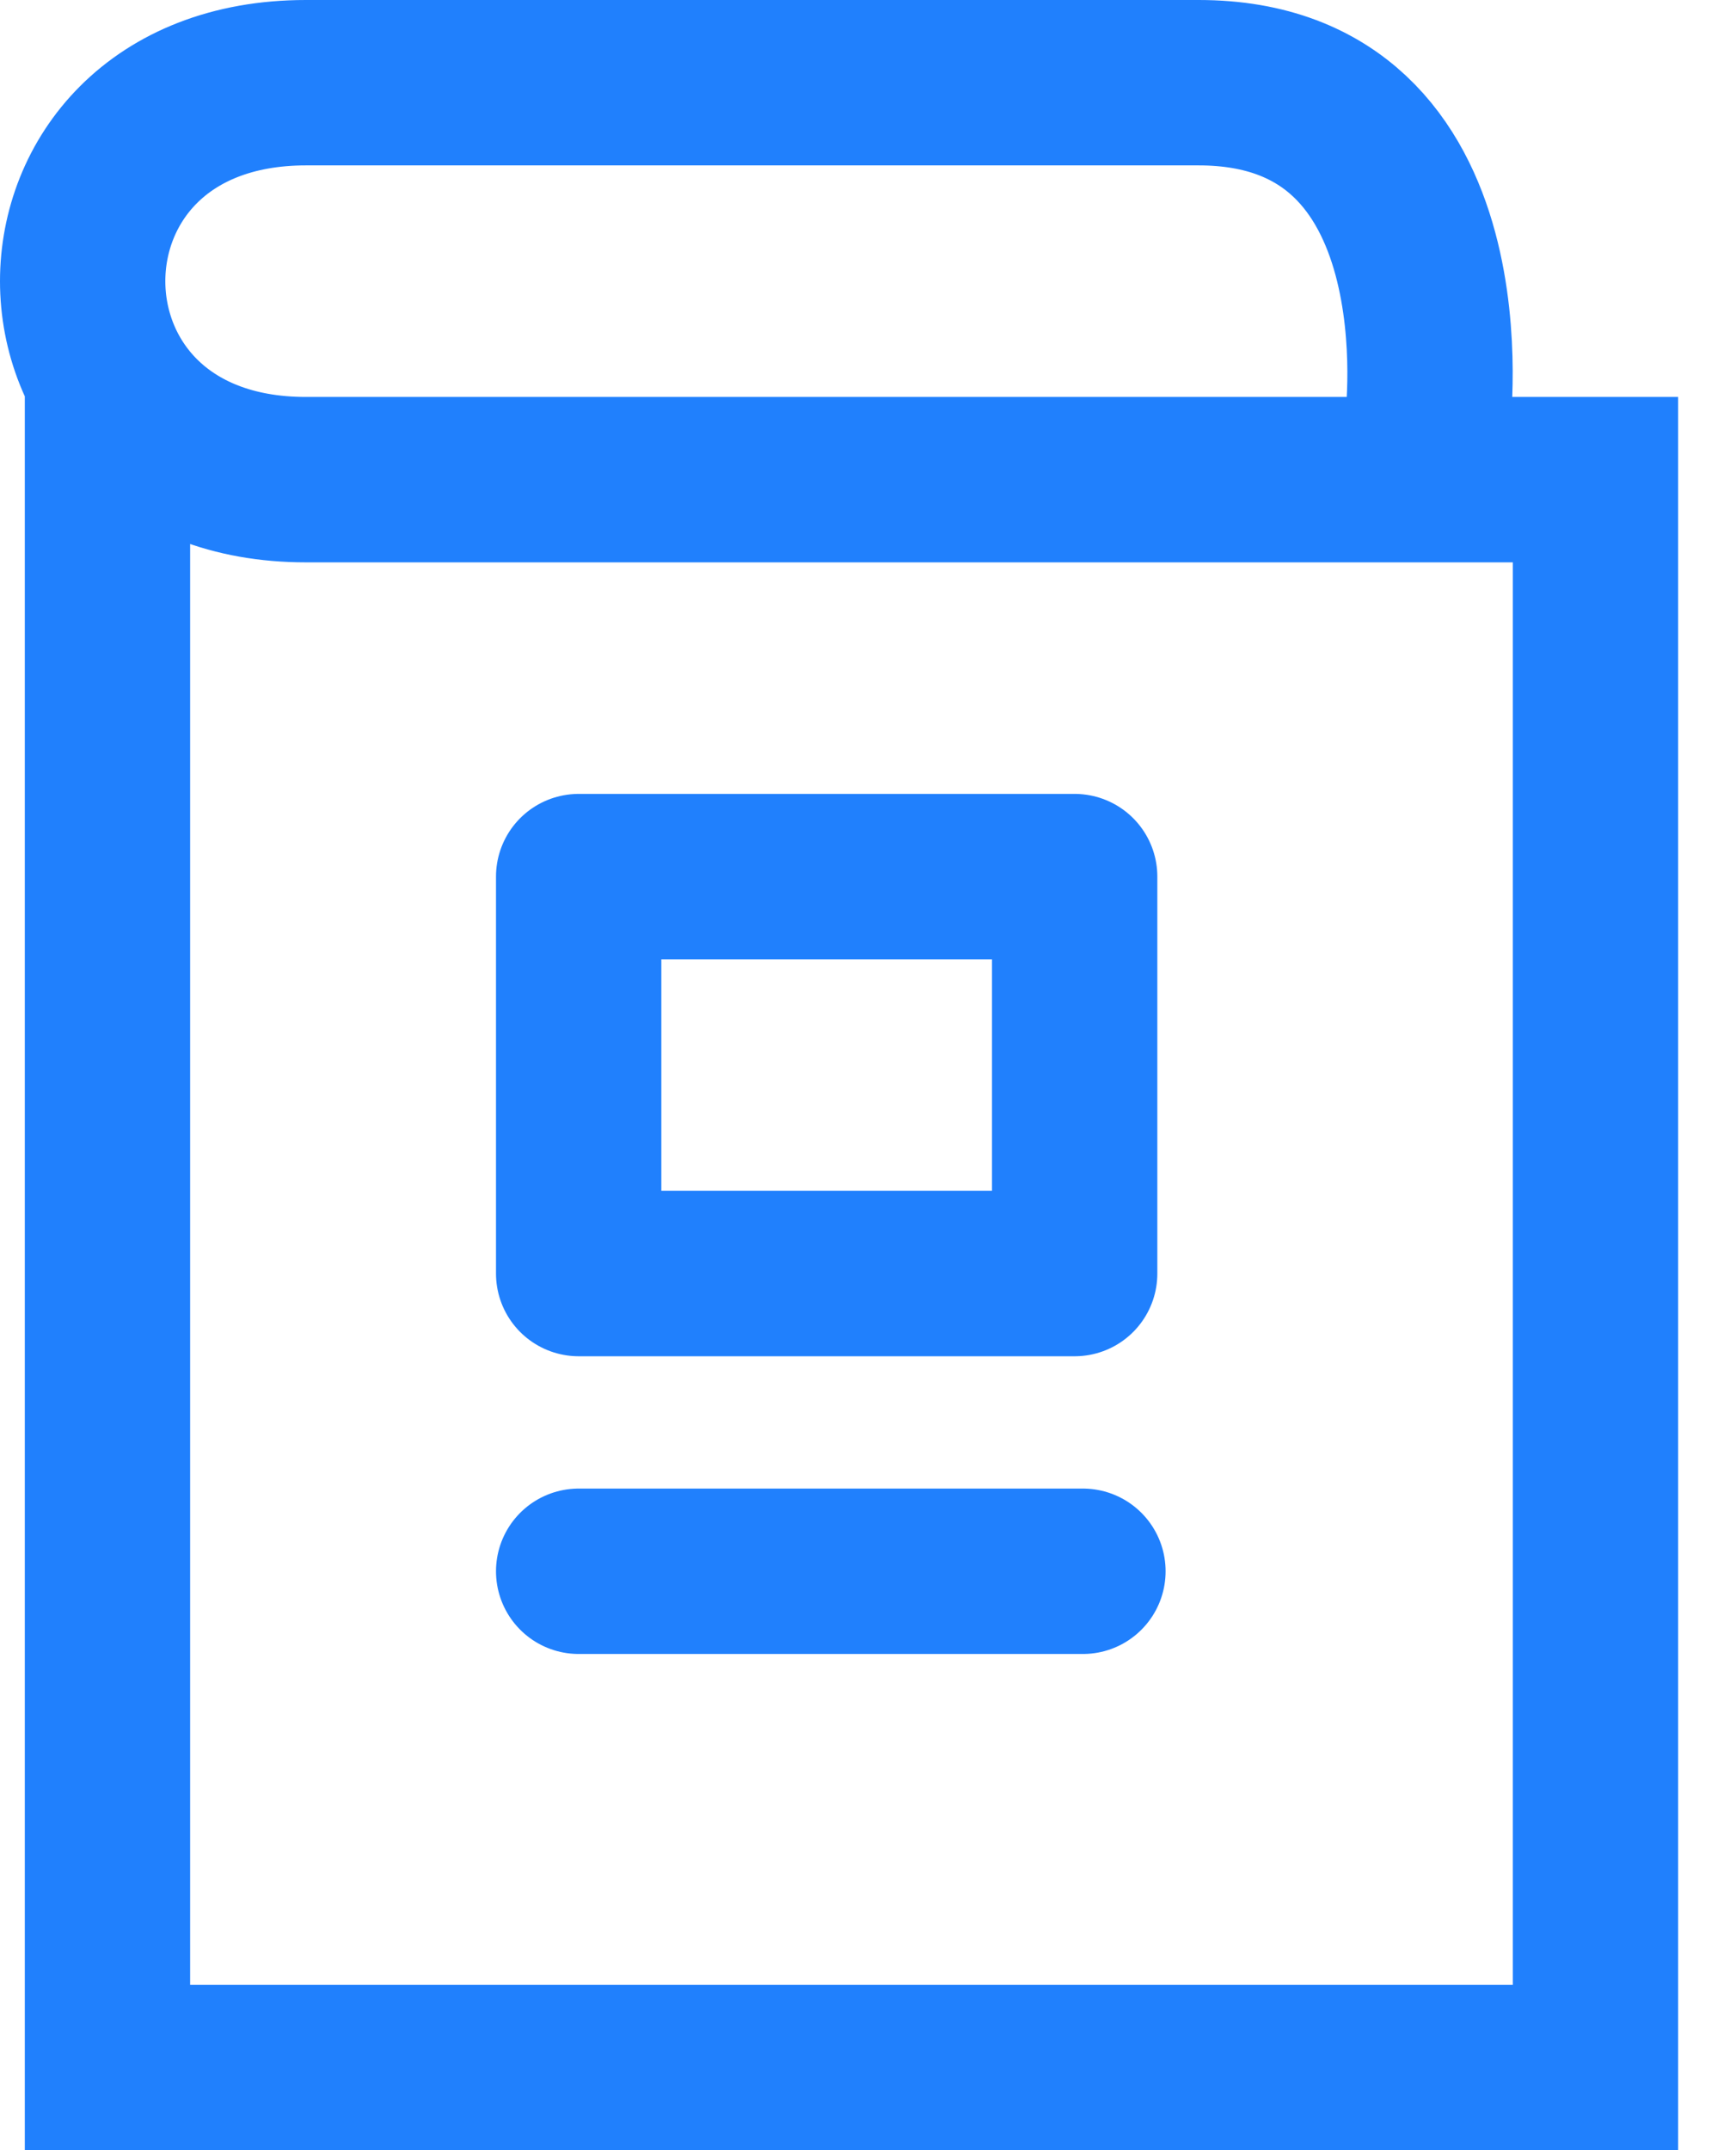
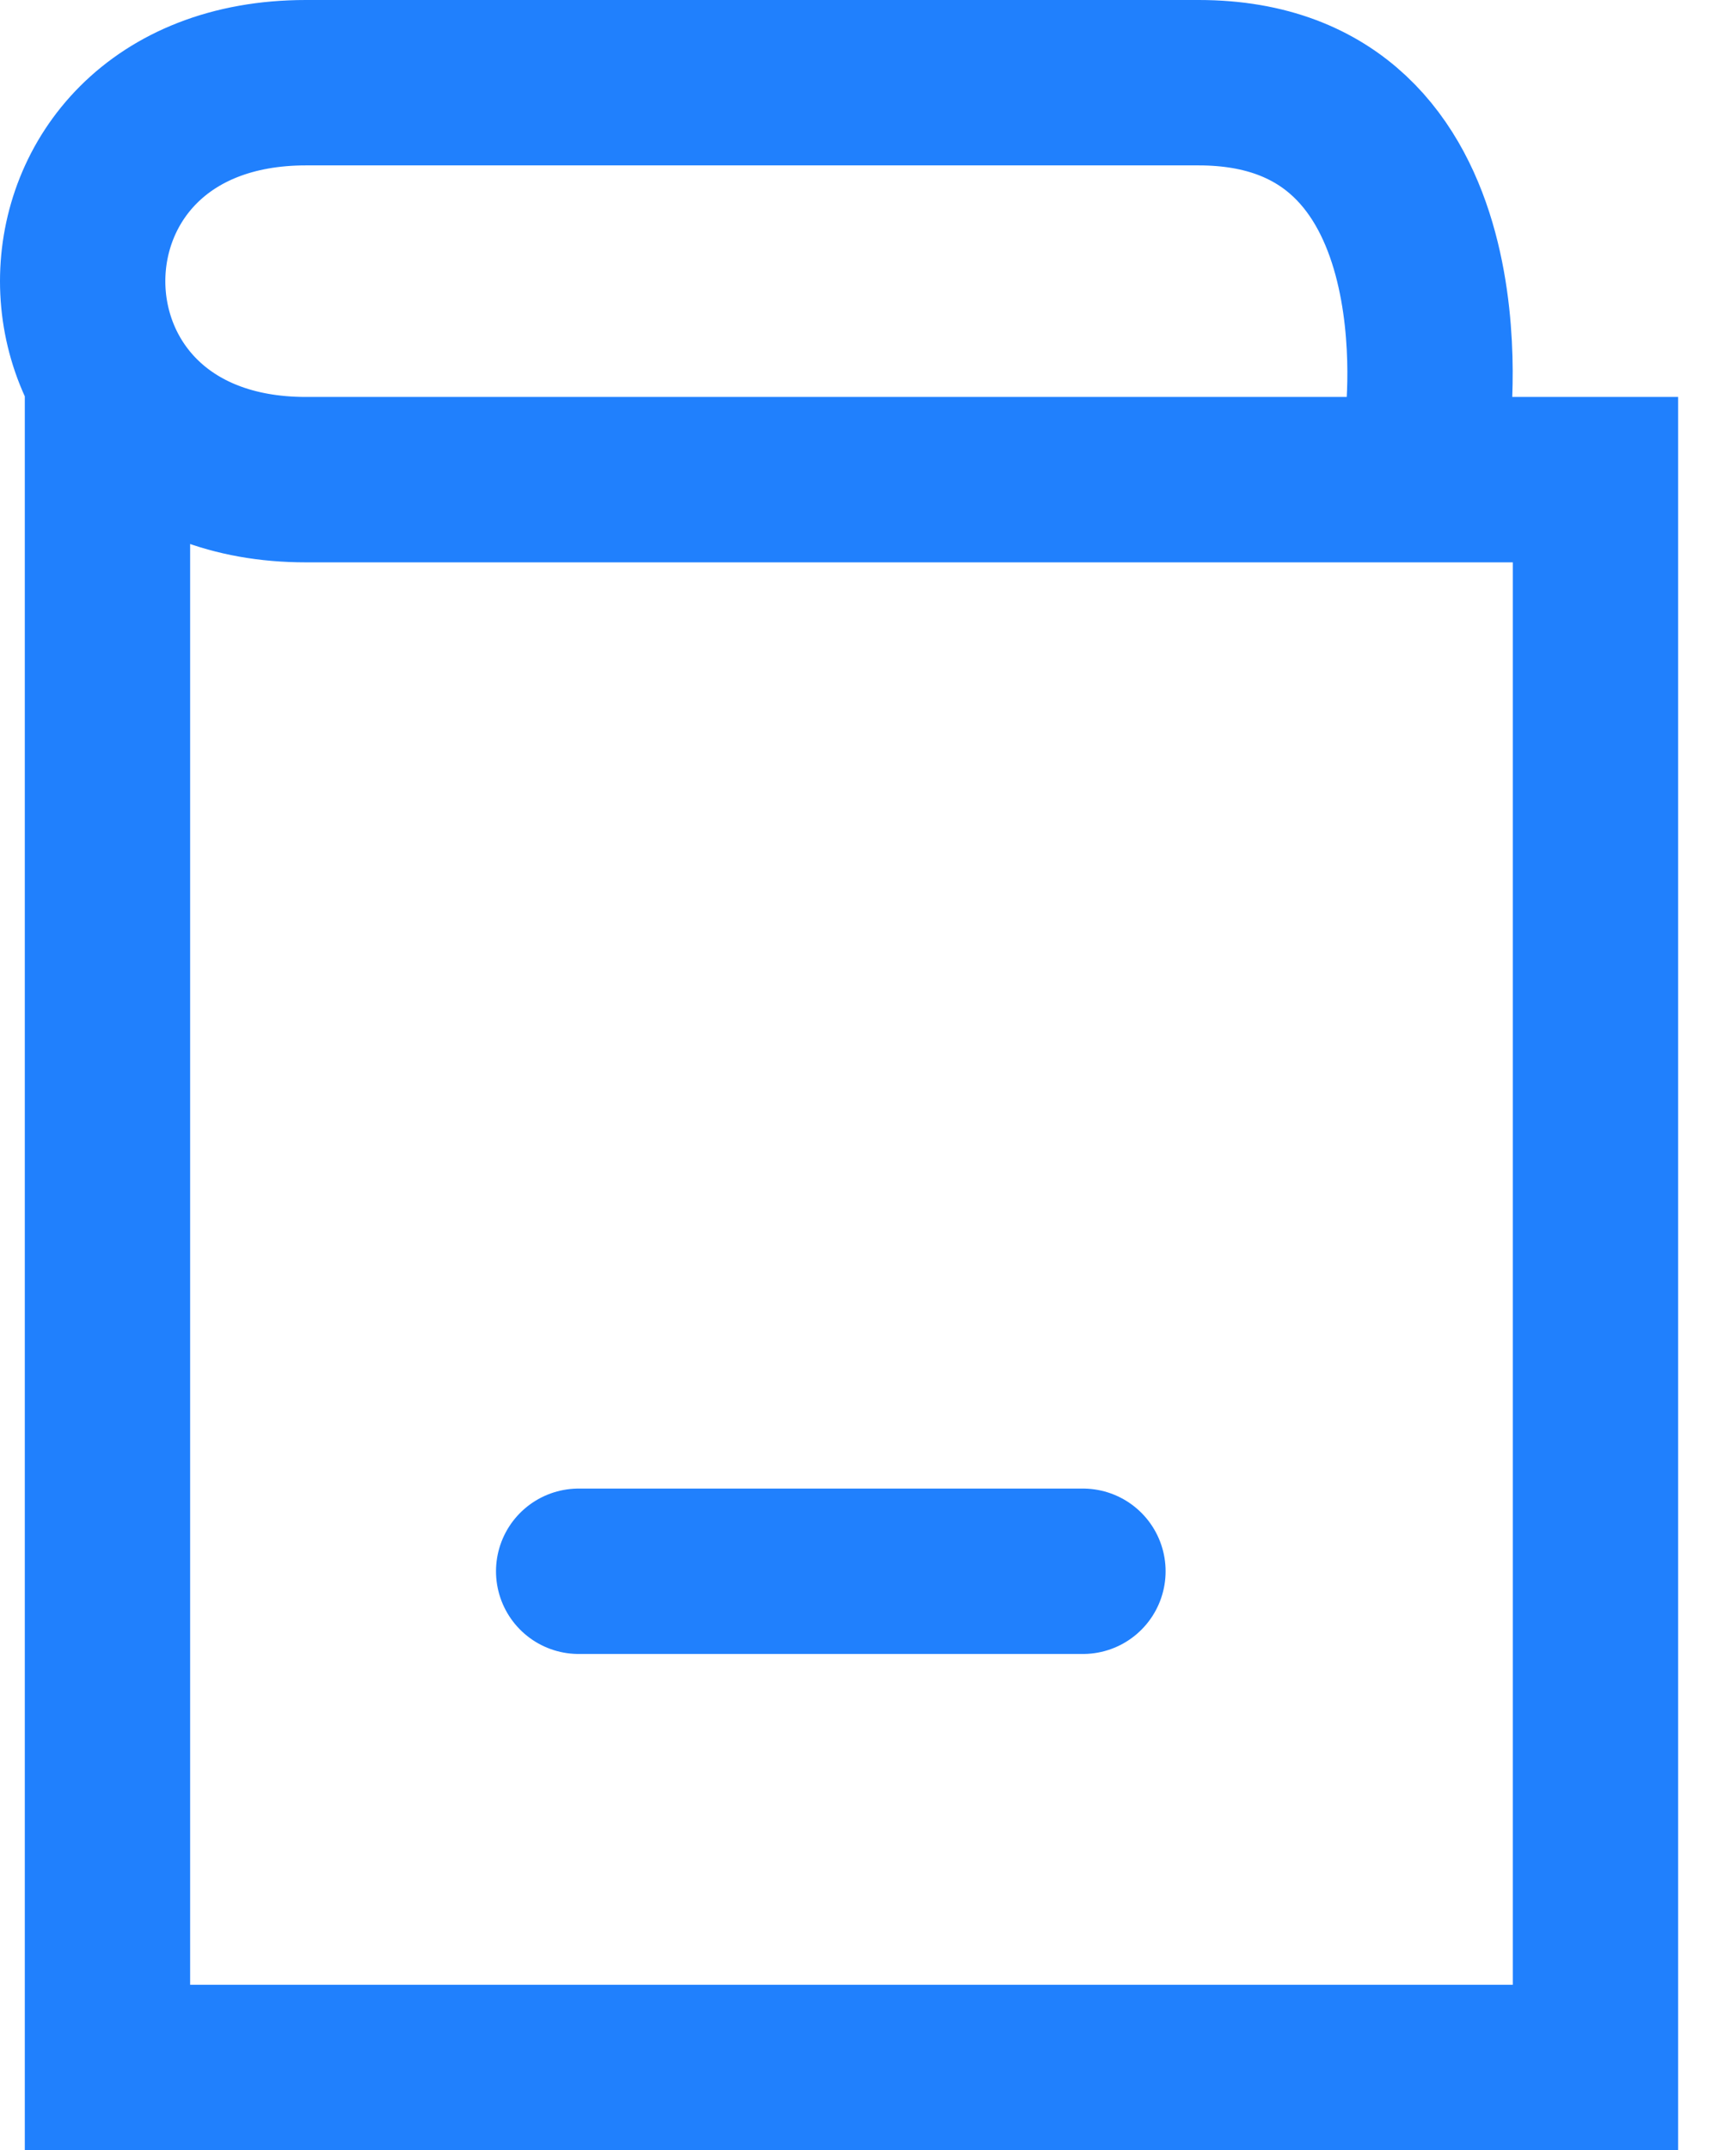
<svg xmlns="http://www.w3.org/2000/svg" width="21" height="26" viewBox="0 0 21 26" fill="none">
-   <path d="M7 10.6L13 10.6L13 15.4L7 15.4L7 10.6Z" stroke="#2080FD" stroke-width="2" stroke-linecap="round" stroke-linejoin="round" />
  <path d="M13.1 19L7 19" stroke="#2080FD" stroke-width="2" stroke-linecap="round" stroke-linejoin="round" />
  <path d="M17.267 5.133C17.267 5.133 17.8 1 14.5 1C10.635 1 7.3 1 3.7 1C0.1 1 0.1 5.8 3.7 5.8H19.3V25H1.3V4.555" stroke="#2080FD" stroke-width="2" />
</svg>